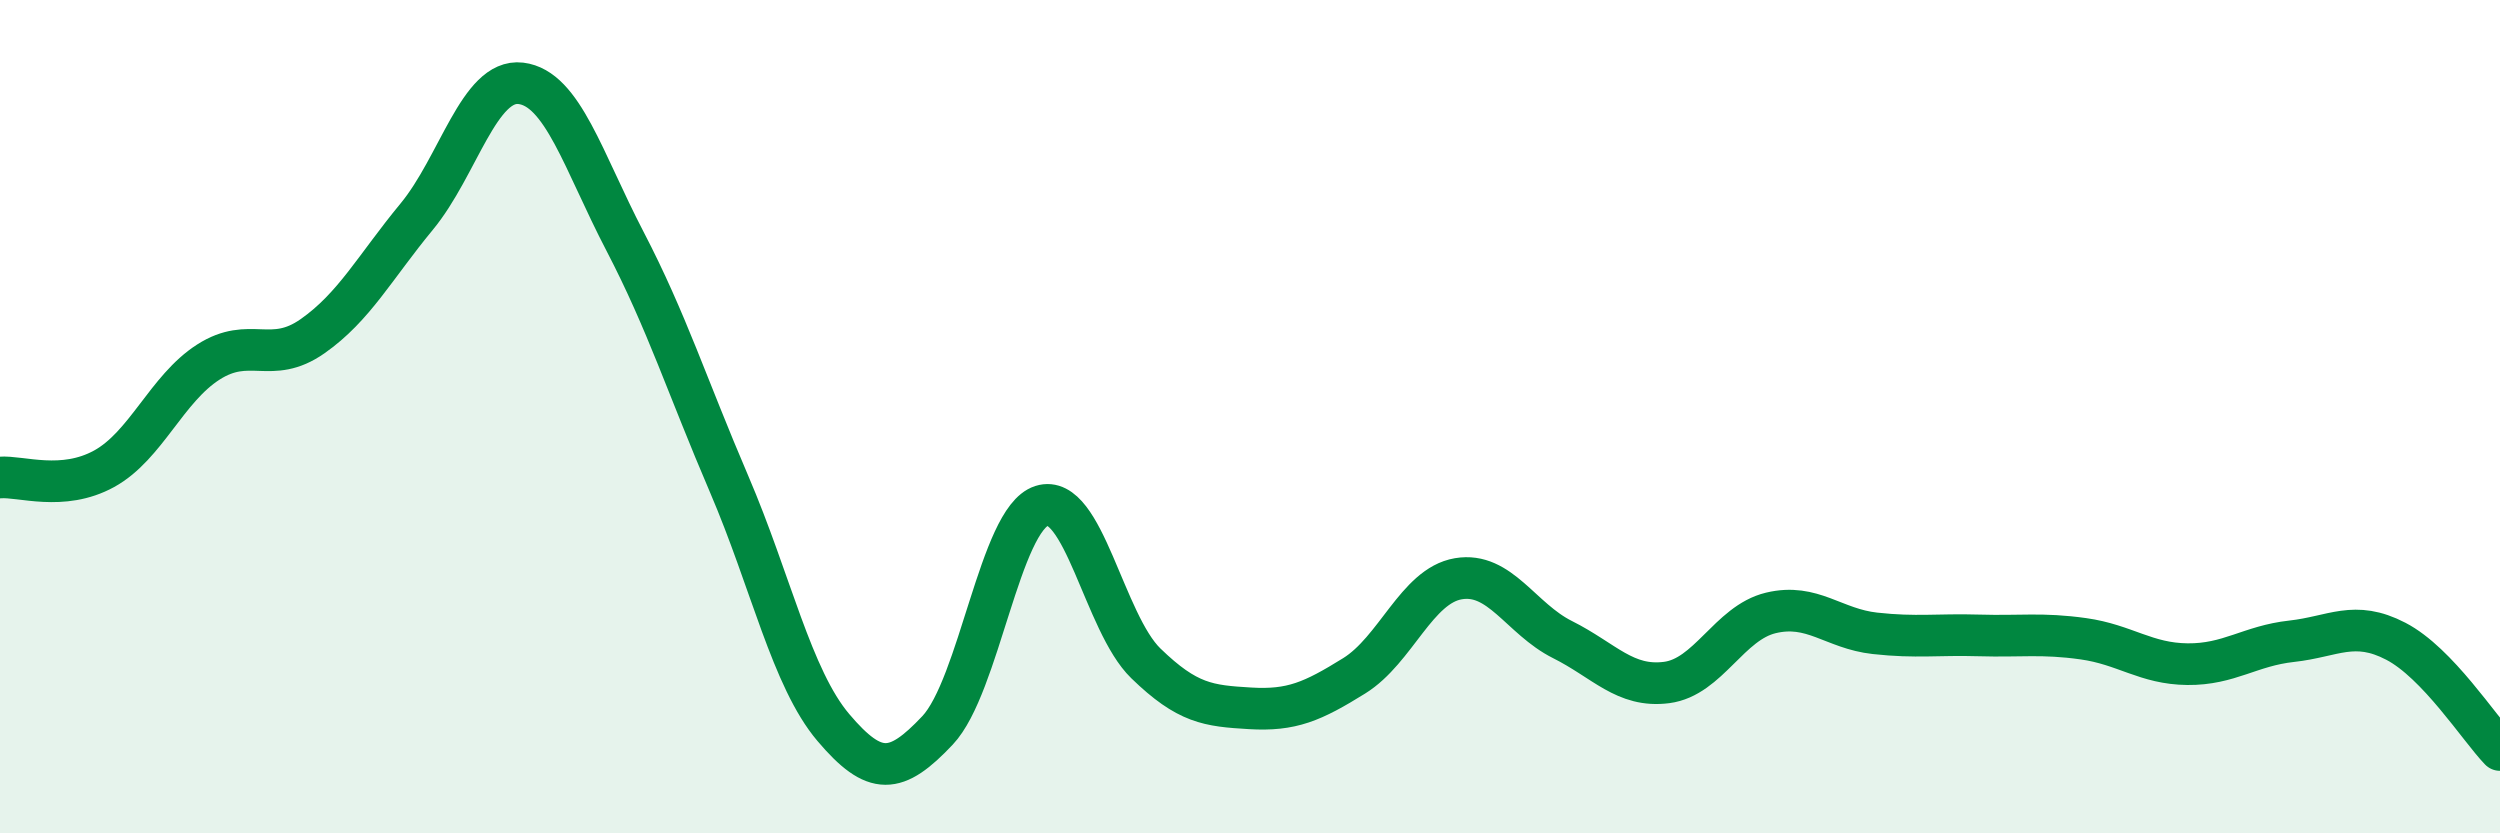
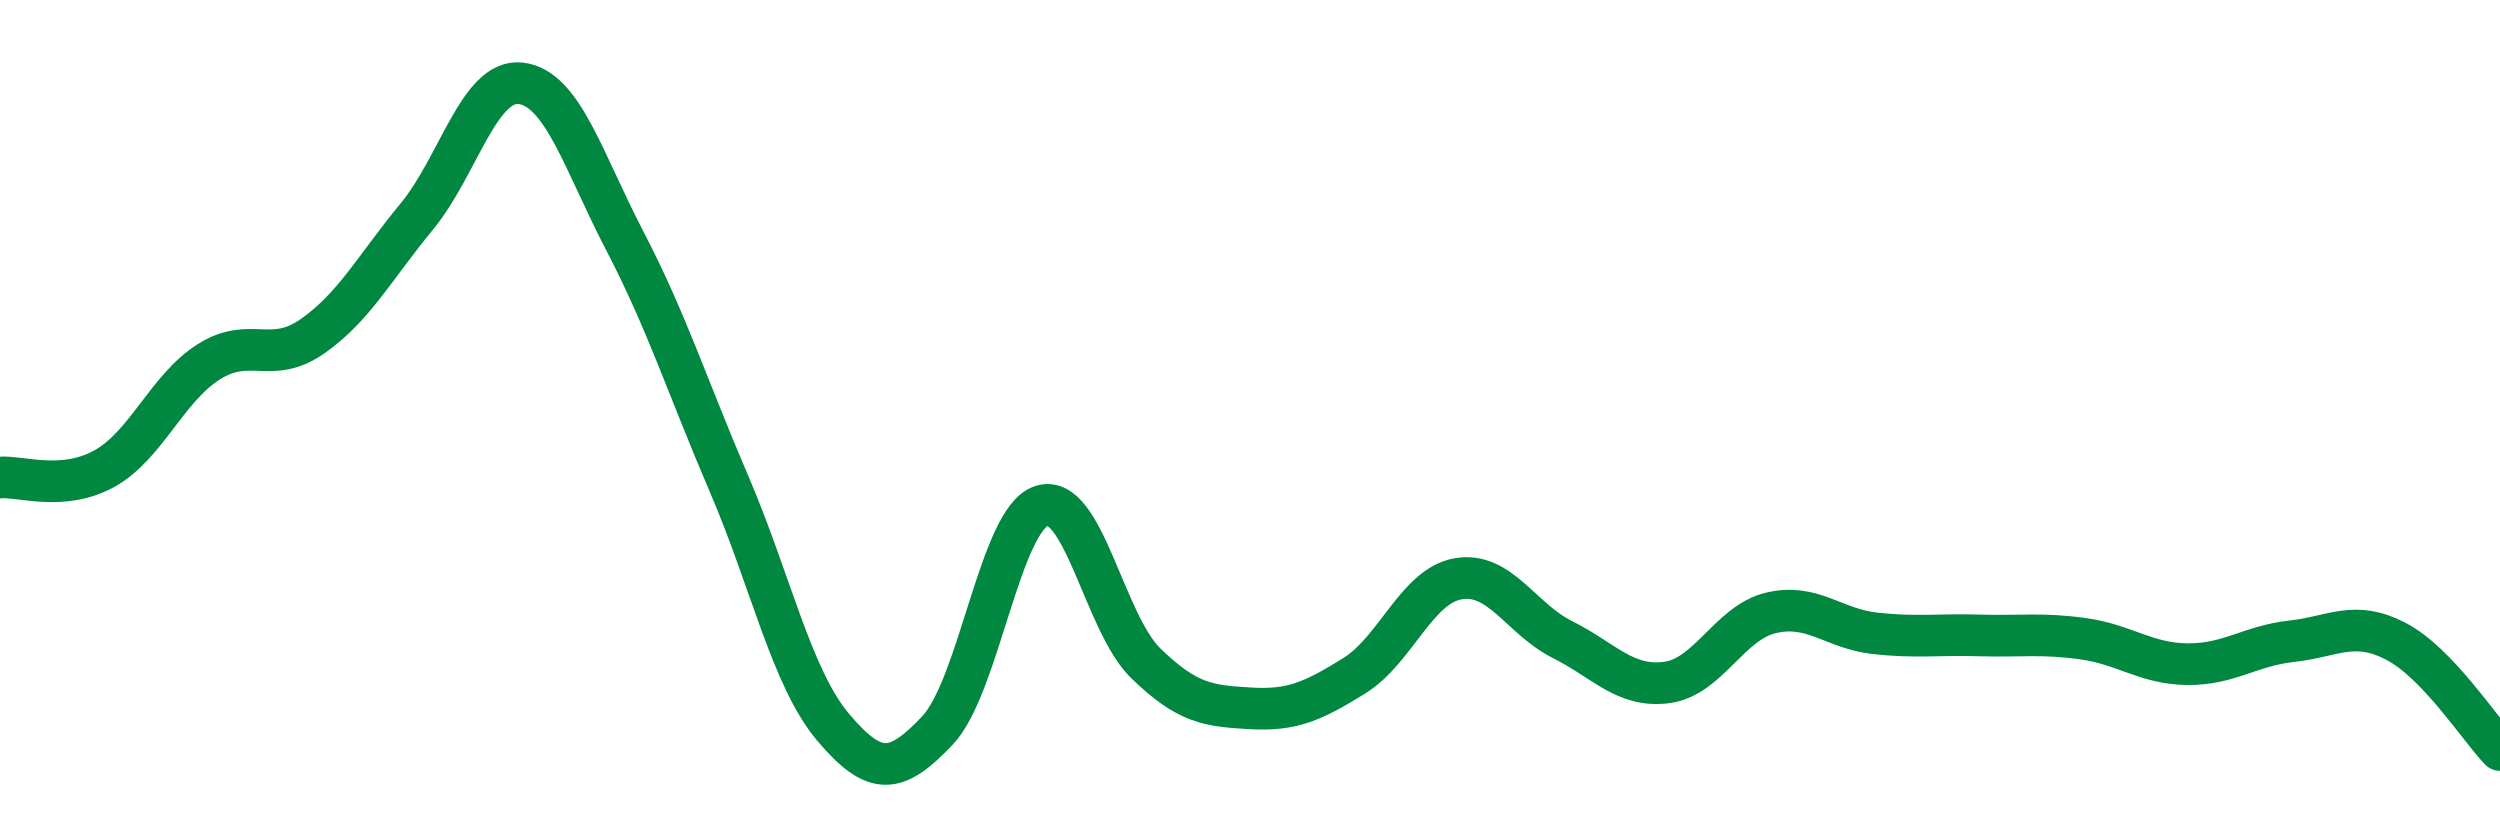
<svg xmlns="http://www.w3.org/2000/svg" width="60" height="20" viewBox="0 0 60 20">
-   <path d="M 0,11.46 C 0.5,11.42 1.5,11.8 2.5,11.25 C 3.5,10.7 4,9.33 5,8.69 C 6,8.05 6.5,8.77 7.5,8.07 C 8.5,7.37 9,6.41 10,5.2 C 11,3.99 11.5,1.88 12.5,2 C 13.5,2.12 14,3.87 15,5.79 C 16,7.71 16.5,9.29 17.5,11.62 C 18.5,13.95 19,16.28 20,17.46 C 21,18.64 21.5,18.59 22.5,17.53 C 23.5,16.47 24,12.46 25,12.14 C 26,11.82 26.5,14.95 27.5,15.92 C 28.5,16.89 29,16.94 30,17 C 31,17.06 31.5,16.84 32.5,16.22 C 33.5,15.6 34,14.06 35,13.89 C 36,13.72 36.5,14.85 37.5,15.35 C 38.5,15.85 39,16.51 40,16.38 C 41,16.25 41.5,14.95 42.5,14.71 C 43.5,14.47 44,15.09 45,15.2 C 46,15.31 46.5,15.22 47.5,15.25 C 48.5,15.28 49,15.19 50,15.33 C 51,15.47 51.5,15.93 52.5,15.94 C 53.5,15.95 54,15.5 55,15.39 C 56,15.28 56.5,14.87 57.5,15.39 C 58.5,15.91 59.5,17.48 60,18L60 20L0 20Z" fill="#008740" opacity="0.1" stroke-linecap="round" stroke-linejoin="round" />
  <path d="M 0,11.46 C 0.5,11.42 1.5,11.8 2.5,11.25 C 3.5,10.7 4,9.33 5,8.69 C 6,8.05 6.5,8.77 7.5,8.07 C 8.5,7.37 9,6.41 10,5.2 C 11,3.99 11.5,1.88 12.5,2 C 13.5,2.12 14,3.87 15,5.79 C 16,7.71 16.5,9.29 17.5,11.62 C 18.5,13.95 19,16.28 20,17.46 C 21,18.64 21.5,18.59 22.5,17.53 C 23.5,16.47 24,12.46 25,12.14 C 26,11.82 26.5,14.95 27.5,15.92 C 28.5,16.89 29,16.94 30,17 C 31,17.06 31.5,16.84 32.5,16.22 C 33.5,15.6 34,14.06 35,13.89 C 36,13.72 36.5,14.85 37.5,15.35 C 38.5,15.85 39,16.51 40,16.38 C 41,16.25 41.5,14.95 42.5,14.71 C 43.5,14.47 44,15.09 45,15.2 C 46,15.31 46.5,15.22 47.5,15.25 C 48.5,15.28 49,15.19 50,15.33 C 51,15.47 51.5,15.93 52.5,15.94 C 53.5,15.95 54,15.5 55,15.39 C 56,15.28 56.5,14.87 57.5,15.39 C 58.5,15.91 59.5,17.48 60,18" stroke="#008740" stroke-width="1" fill="none" stroke-linecap="round" stroke-linejoin="round" />
</svg>